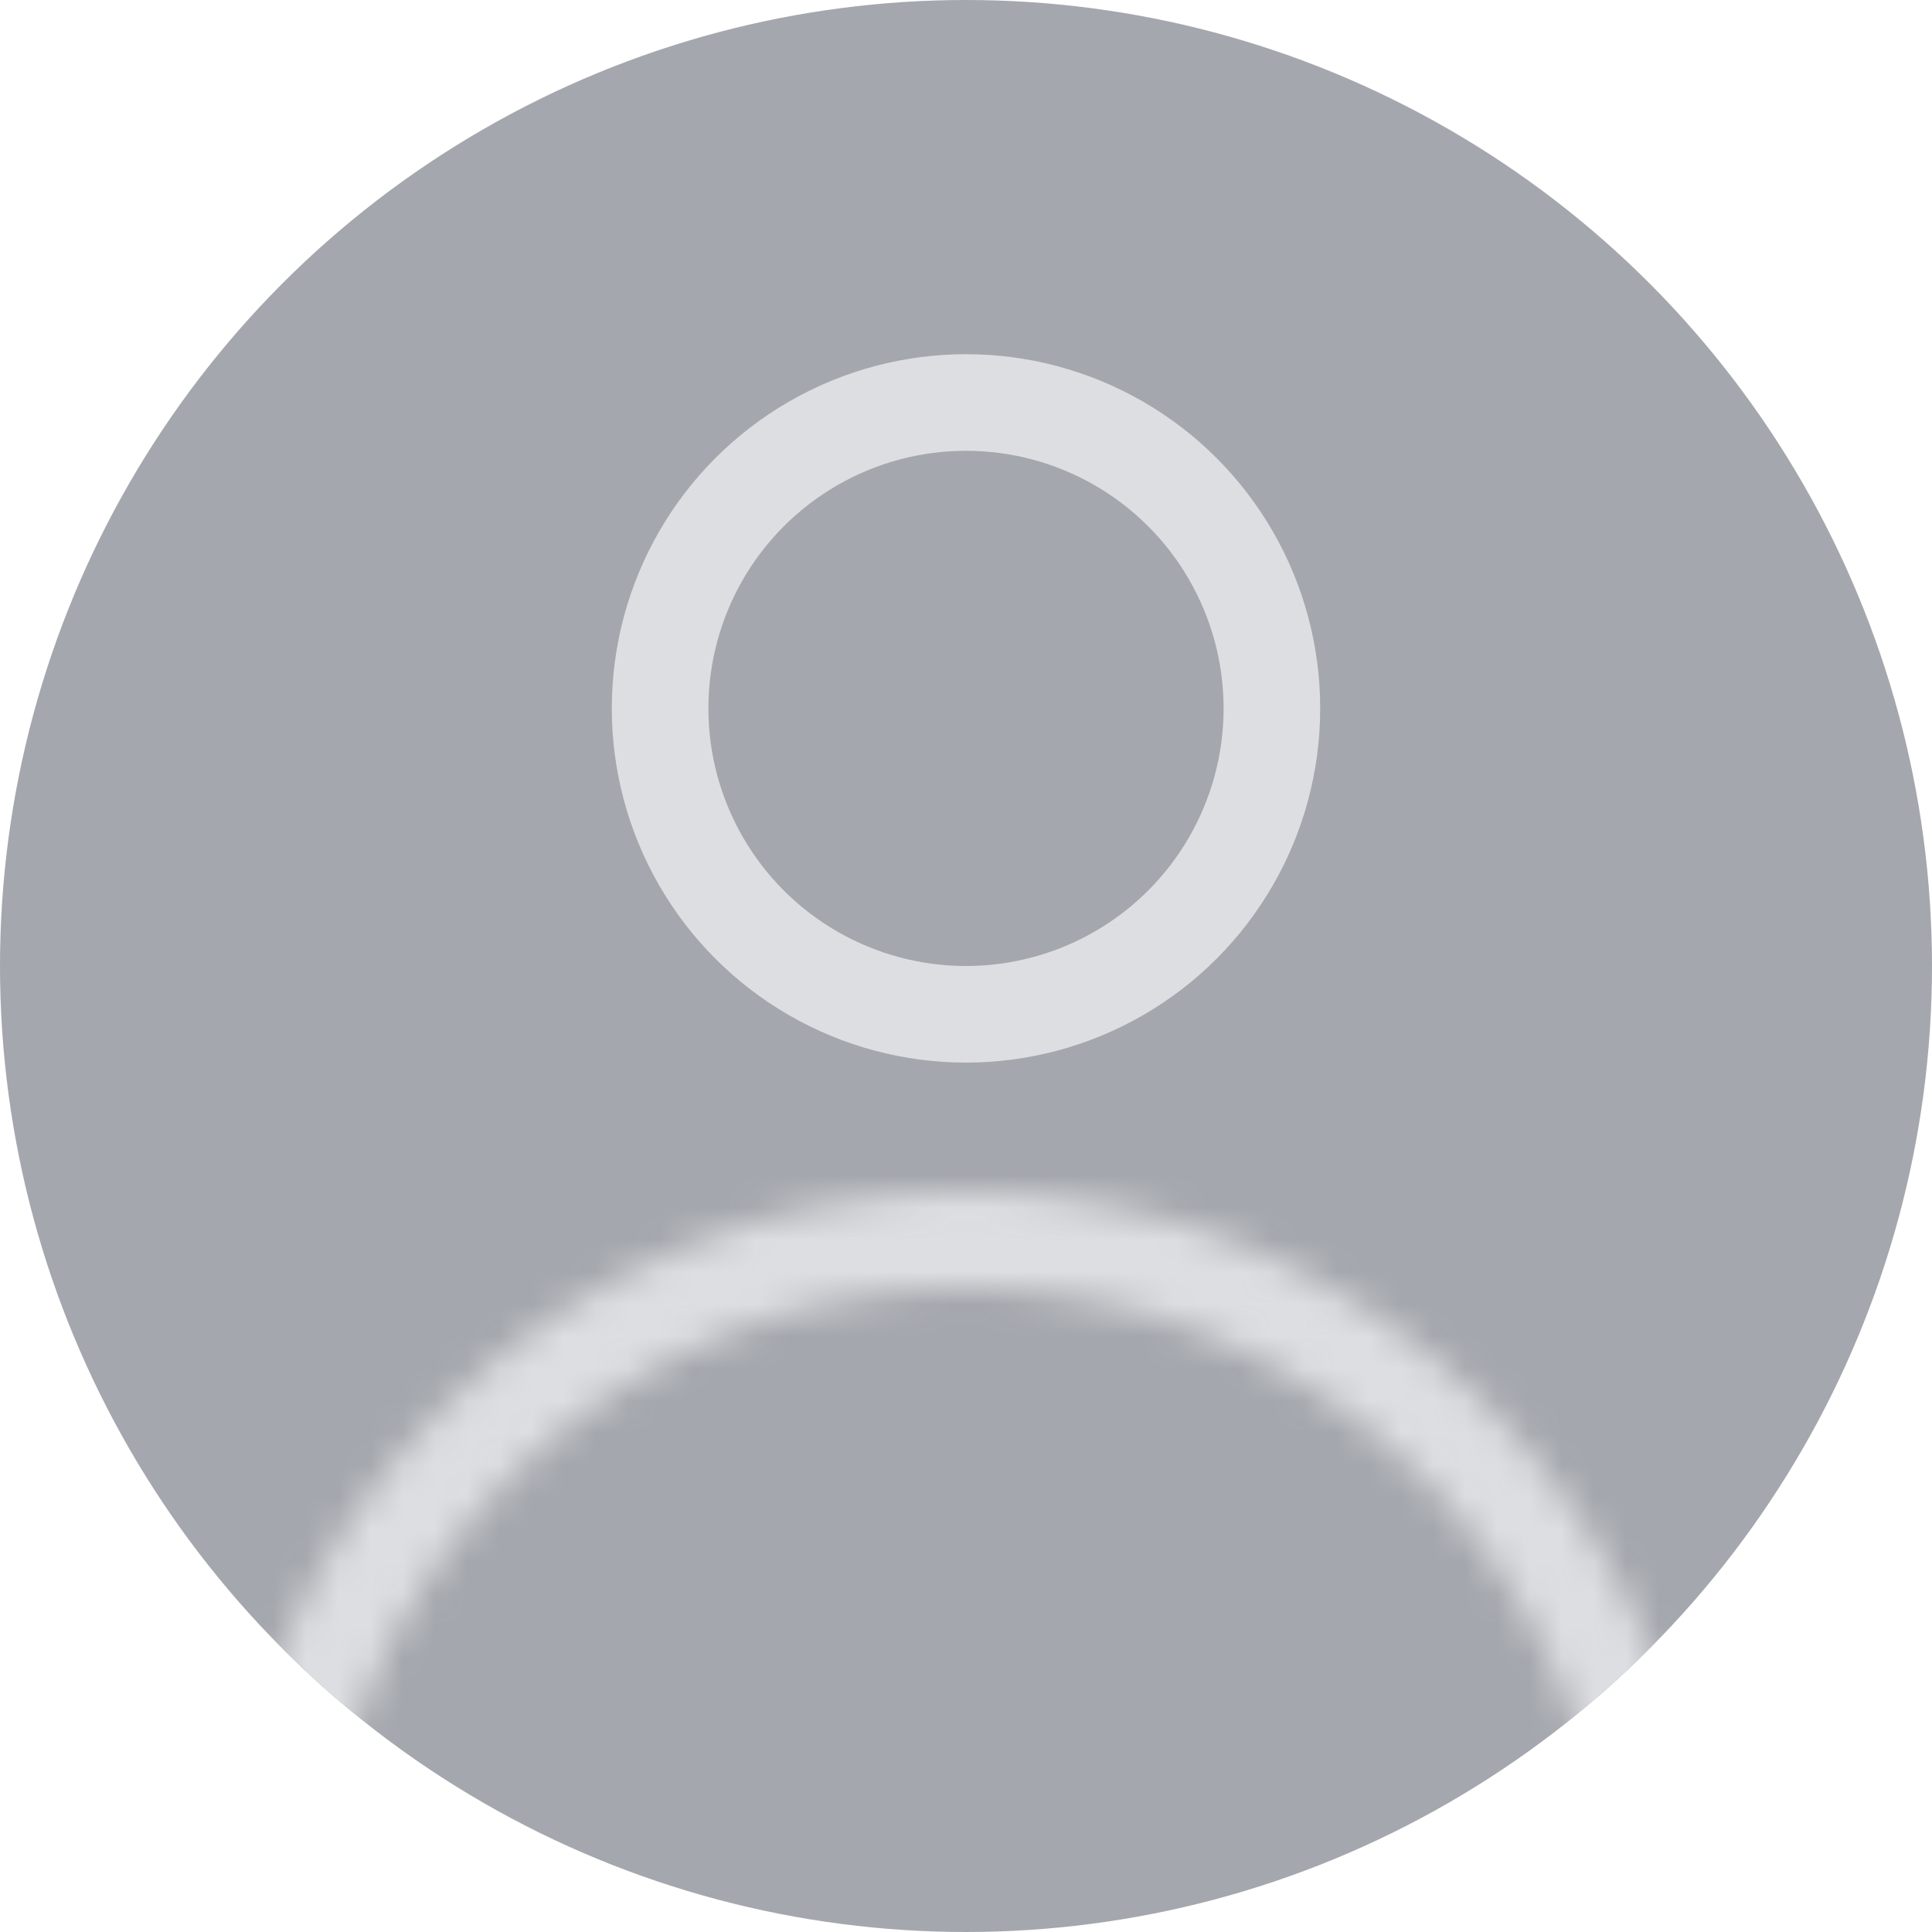
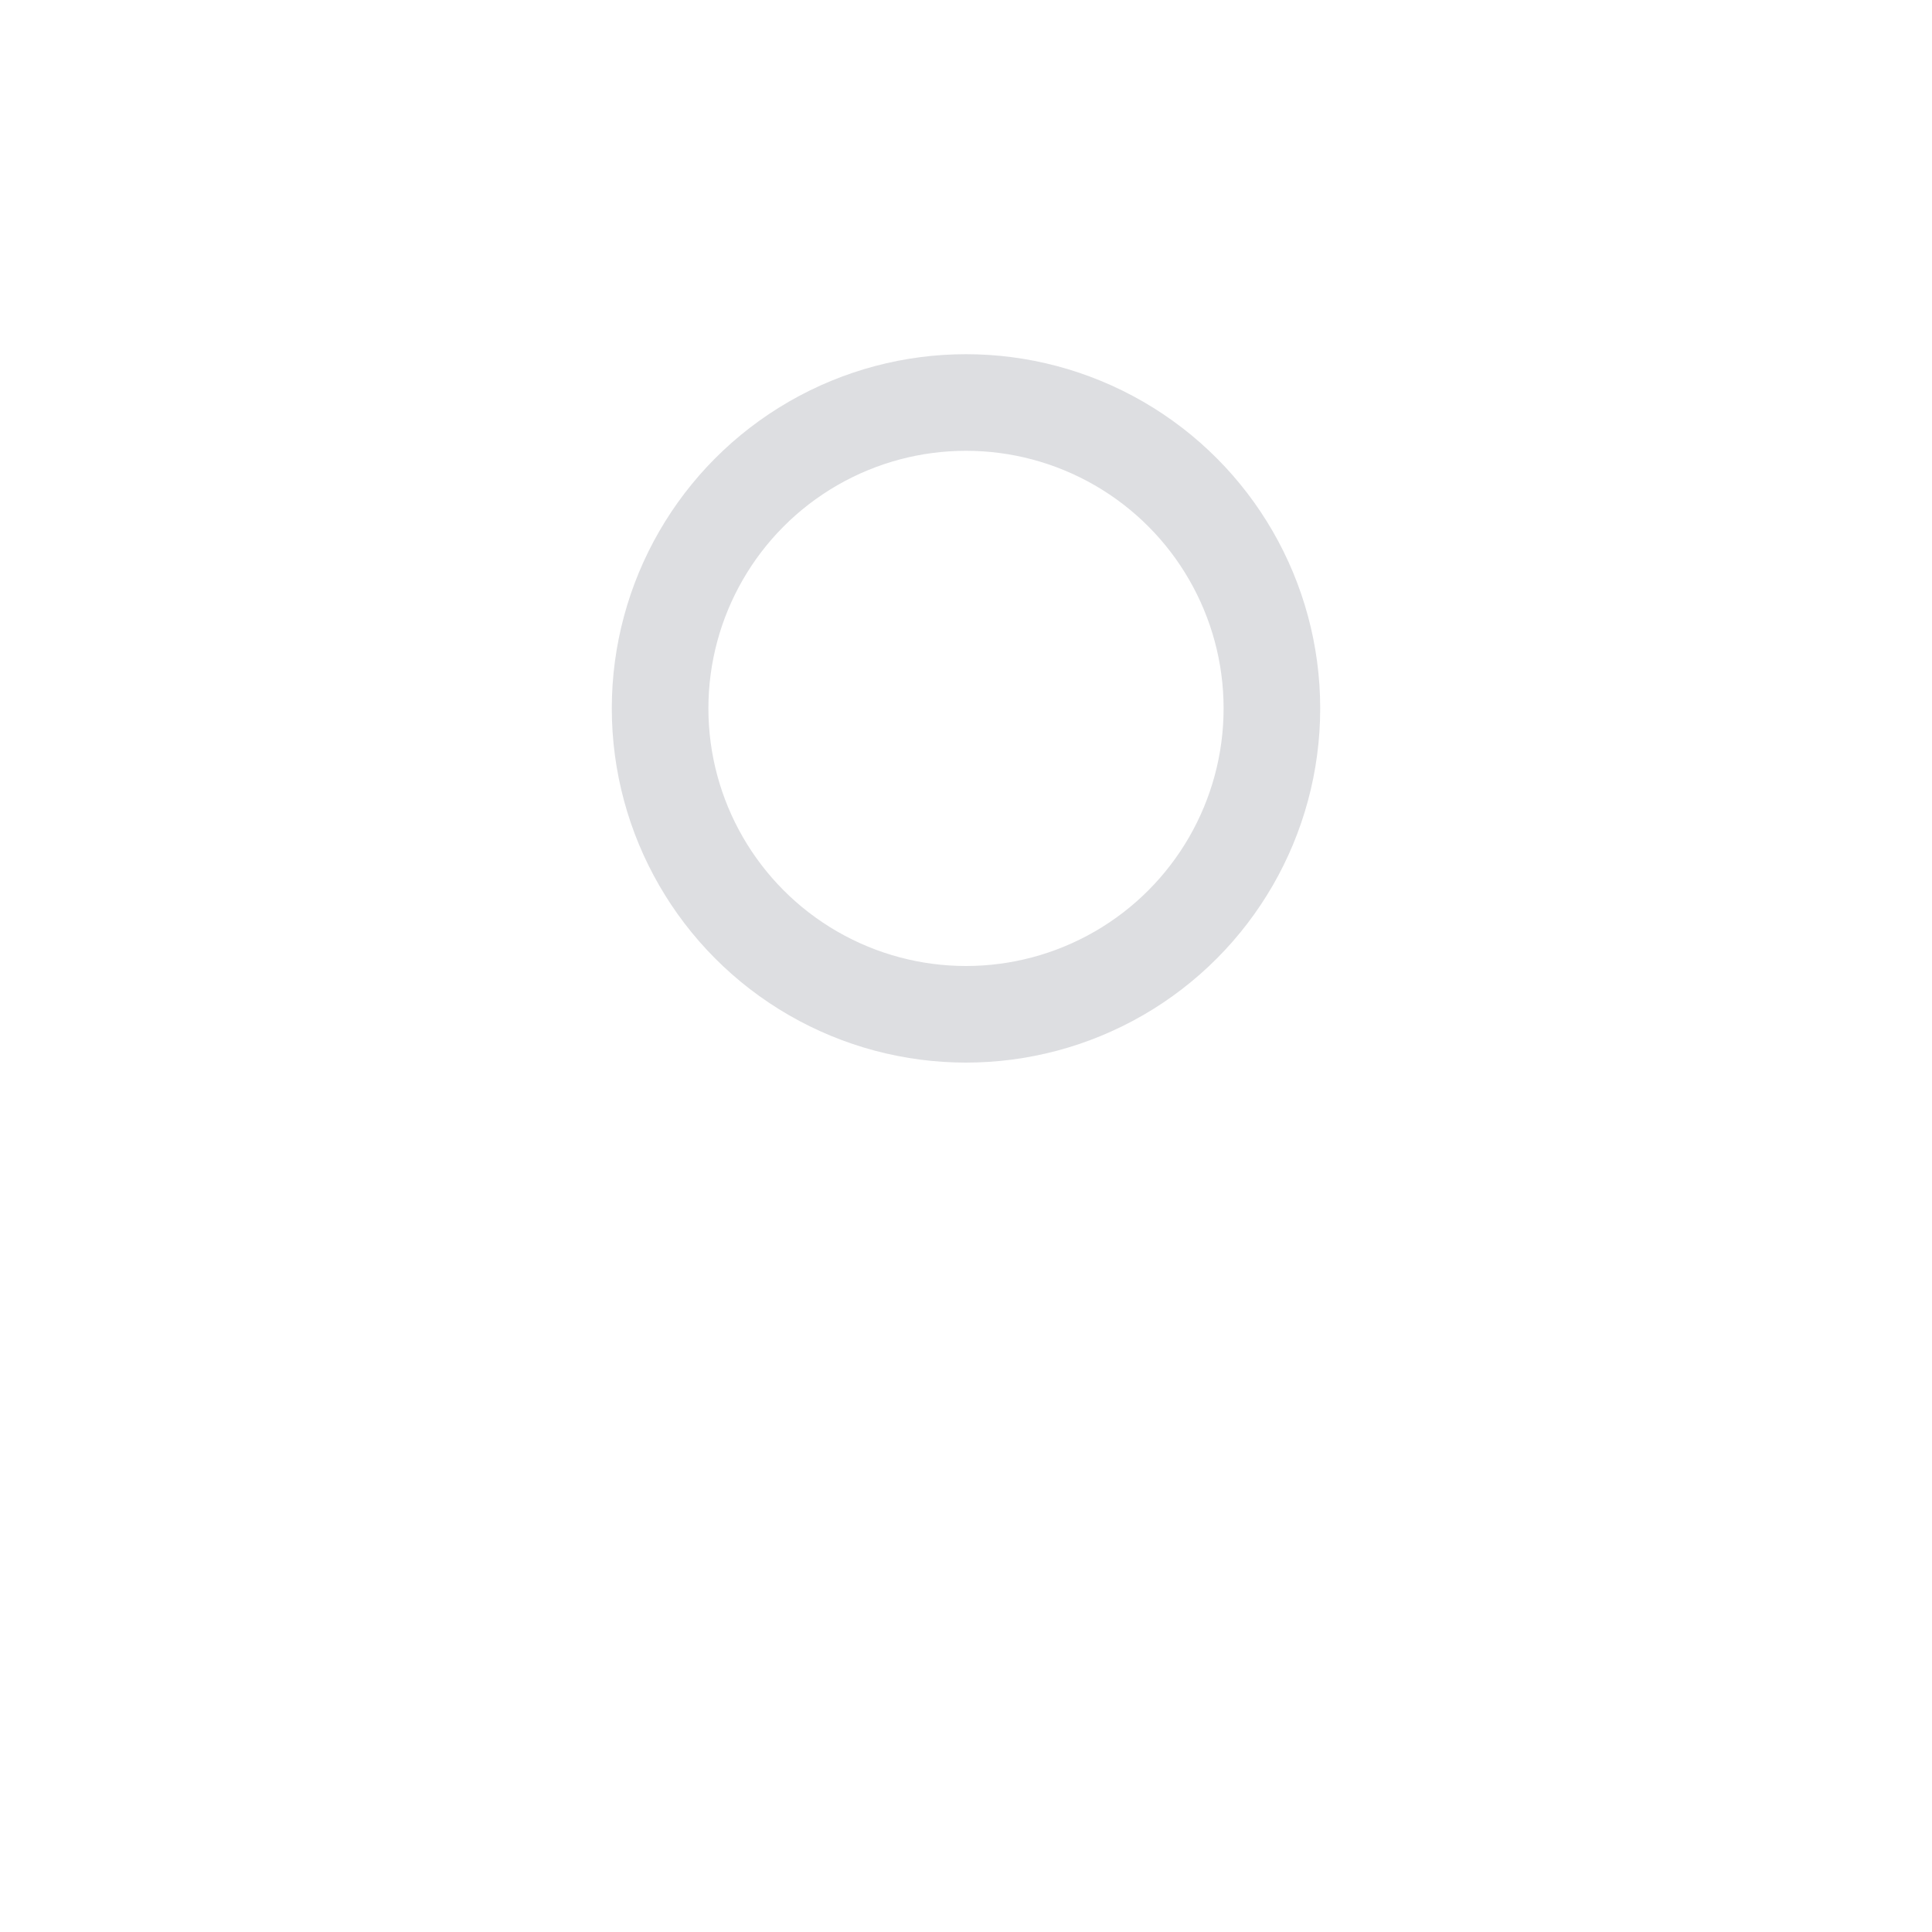
<svg xmlns="http://www.w3.org/2000/svg" width="60" height="60" viewBox="0 0 60 60" fill="none">
-   <circle cx="30" cy="30" r="30" fill="#A4A7AD" />
  <circle cx="30" cy="22" r="9.5" stroke="#DDDEE1" stroke-width="3" />
  <mask id="mask0_7105_3578" style="mask-type:alpha" maskUnits="userSpaceOnUse" x="7" y="37" width="46" height="46">
-     <circle cx="30" cy="60" r="21.5" stroke="#DDDEE1" stroke-width="3" />
-   </mask>
+     </mask>
  <g mask="url(#mask0_7105_3578)">
    <circle cx="30" cy="30" r="30" fill="#DDDEE1" />
  </g>
</svg>